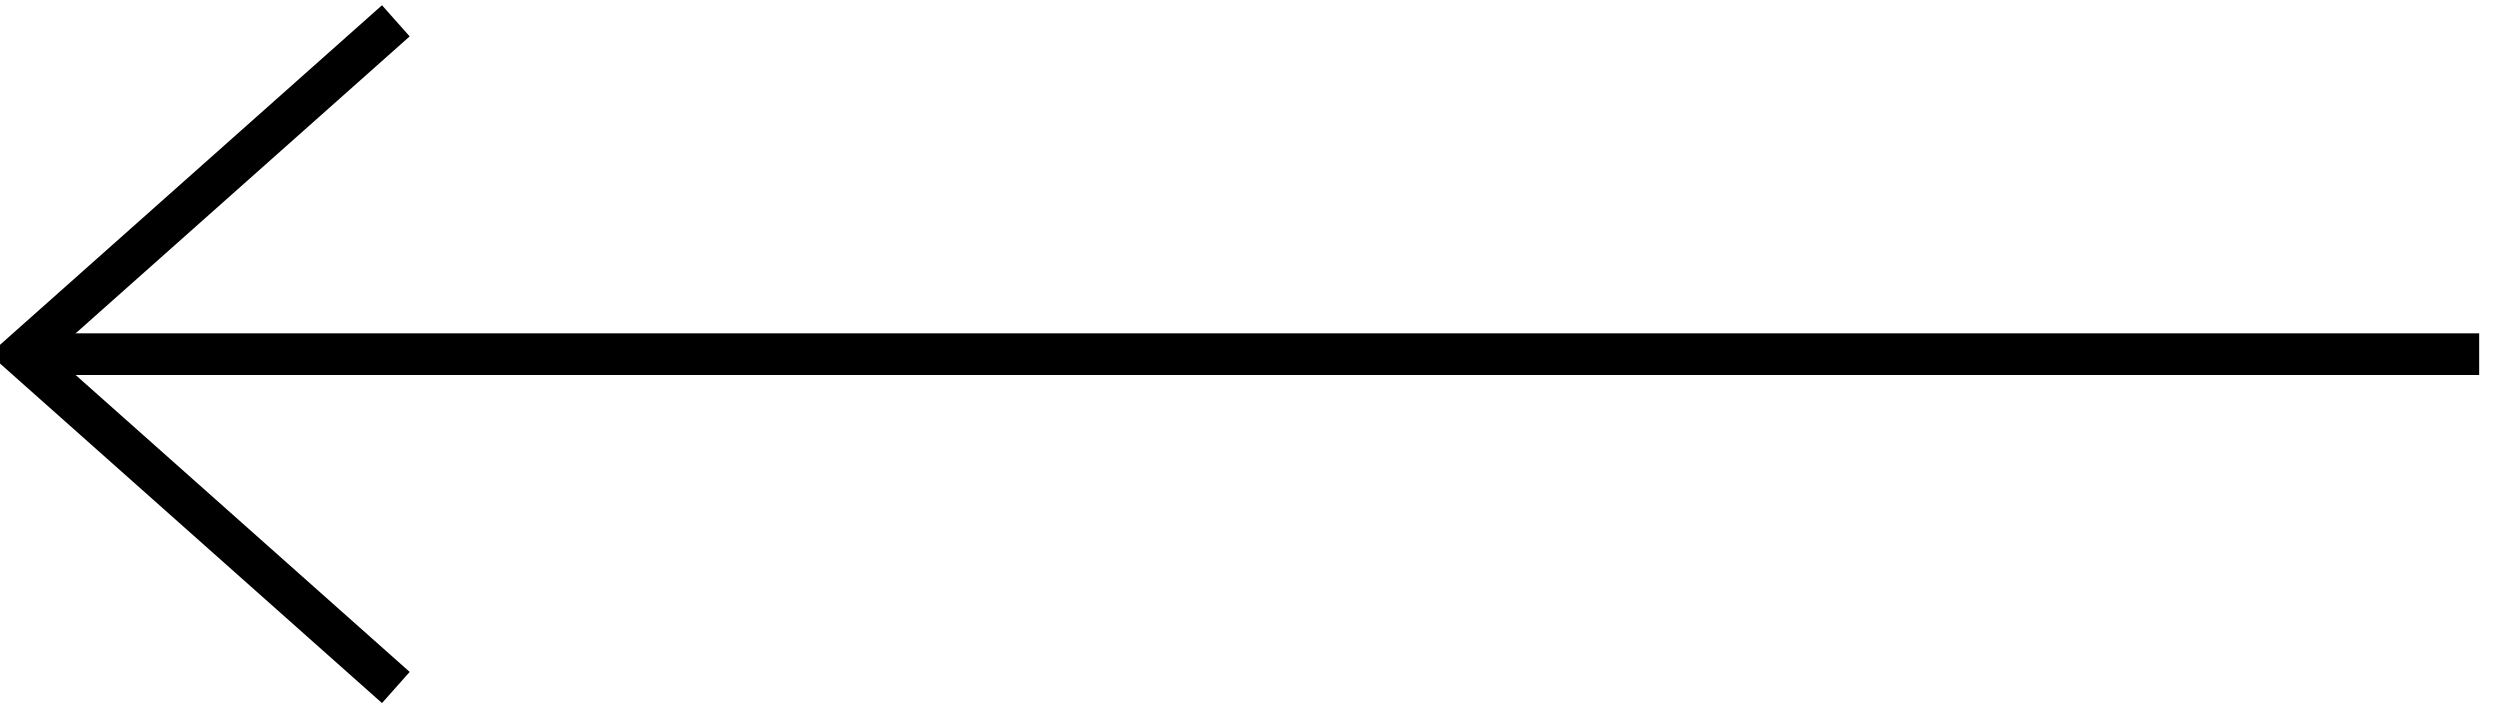
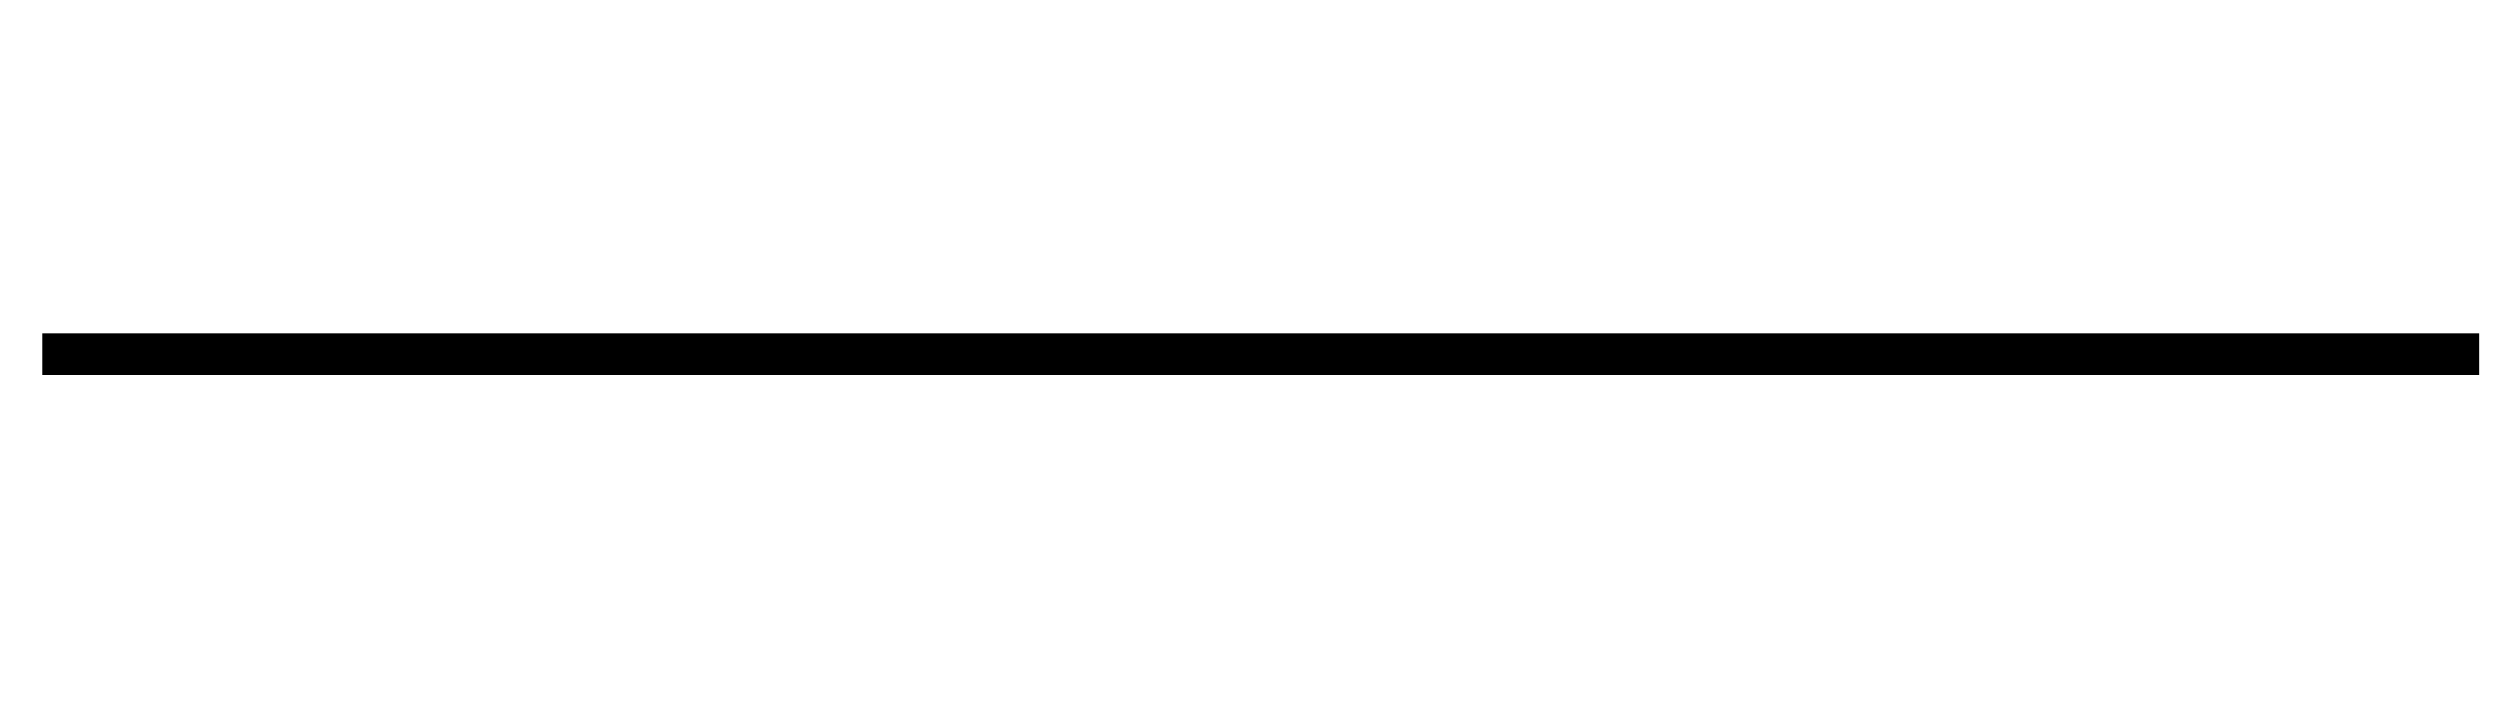
<svg xmlns="http://www.w3.org/2000/svg" width="60" height="17" viewBox="0 0 60 17">
  <g fill="none" fill-rule="evenodd" stroke="#000">
    <path d="M0.5 8.5L58.985 8.5" transform="matrix(-1 0 0 1 60 0)" />
-     <path d="M47 13L55 4 63 13" transform="matrix(-1 0 0 1 60 0) rotate(90 55 8.5)" />
  </g>
</svg>